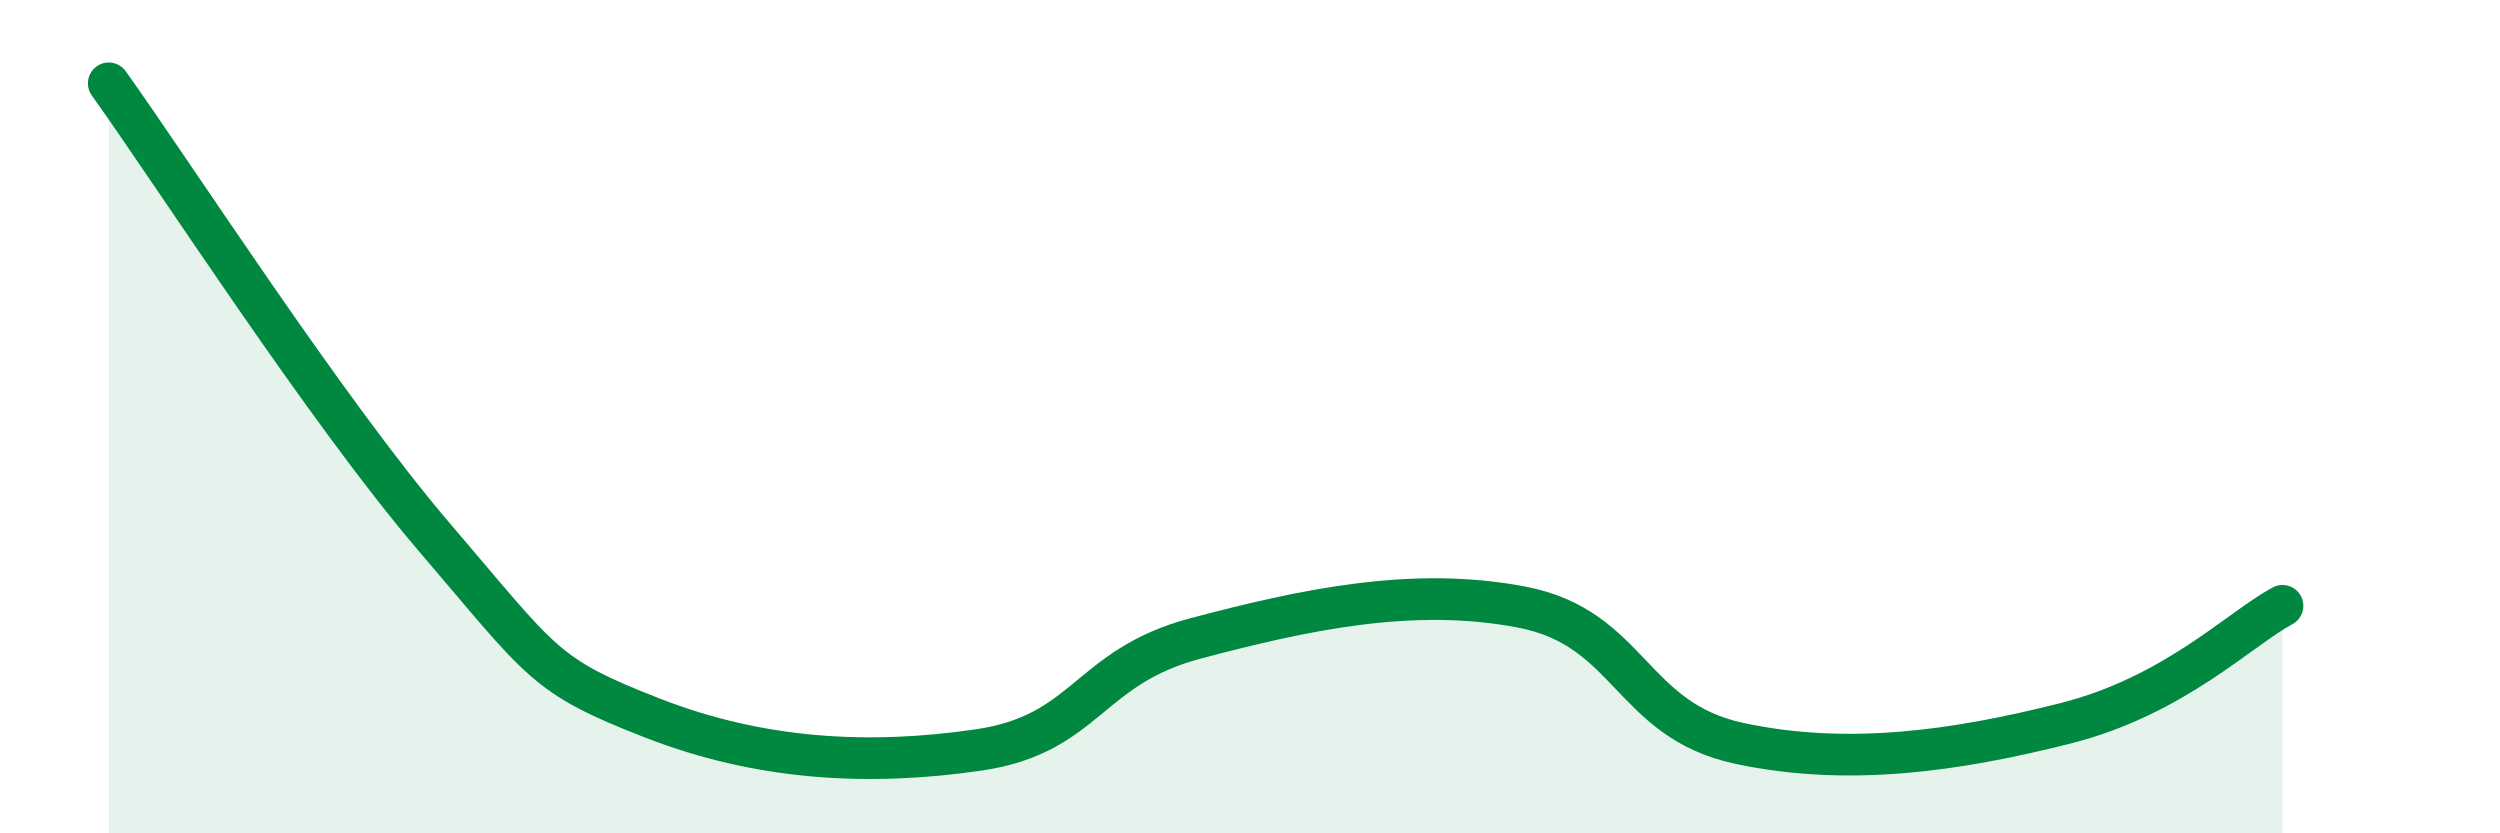
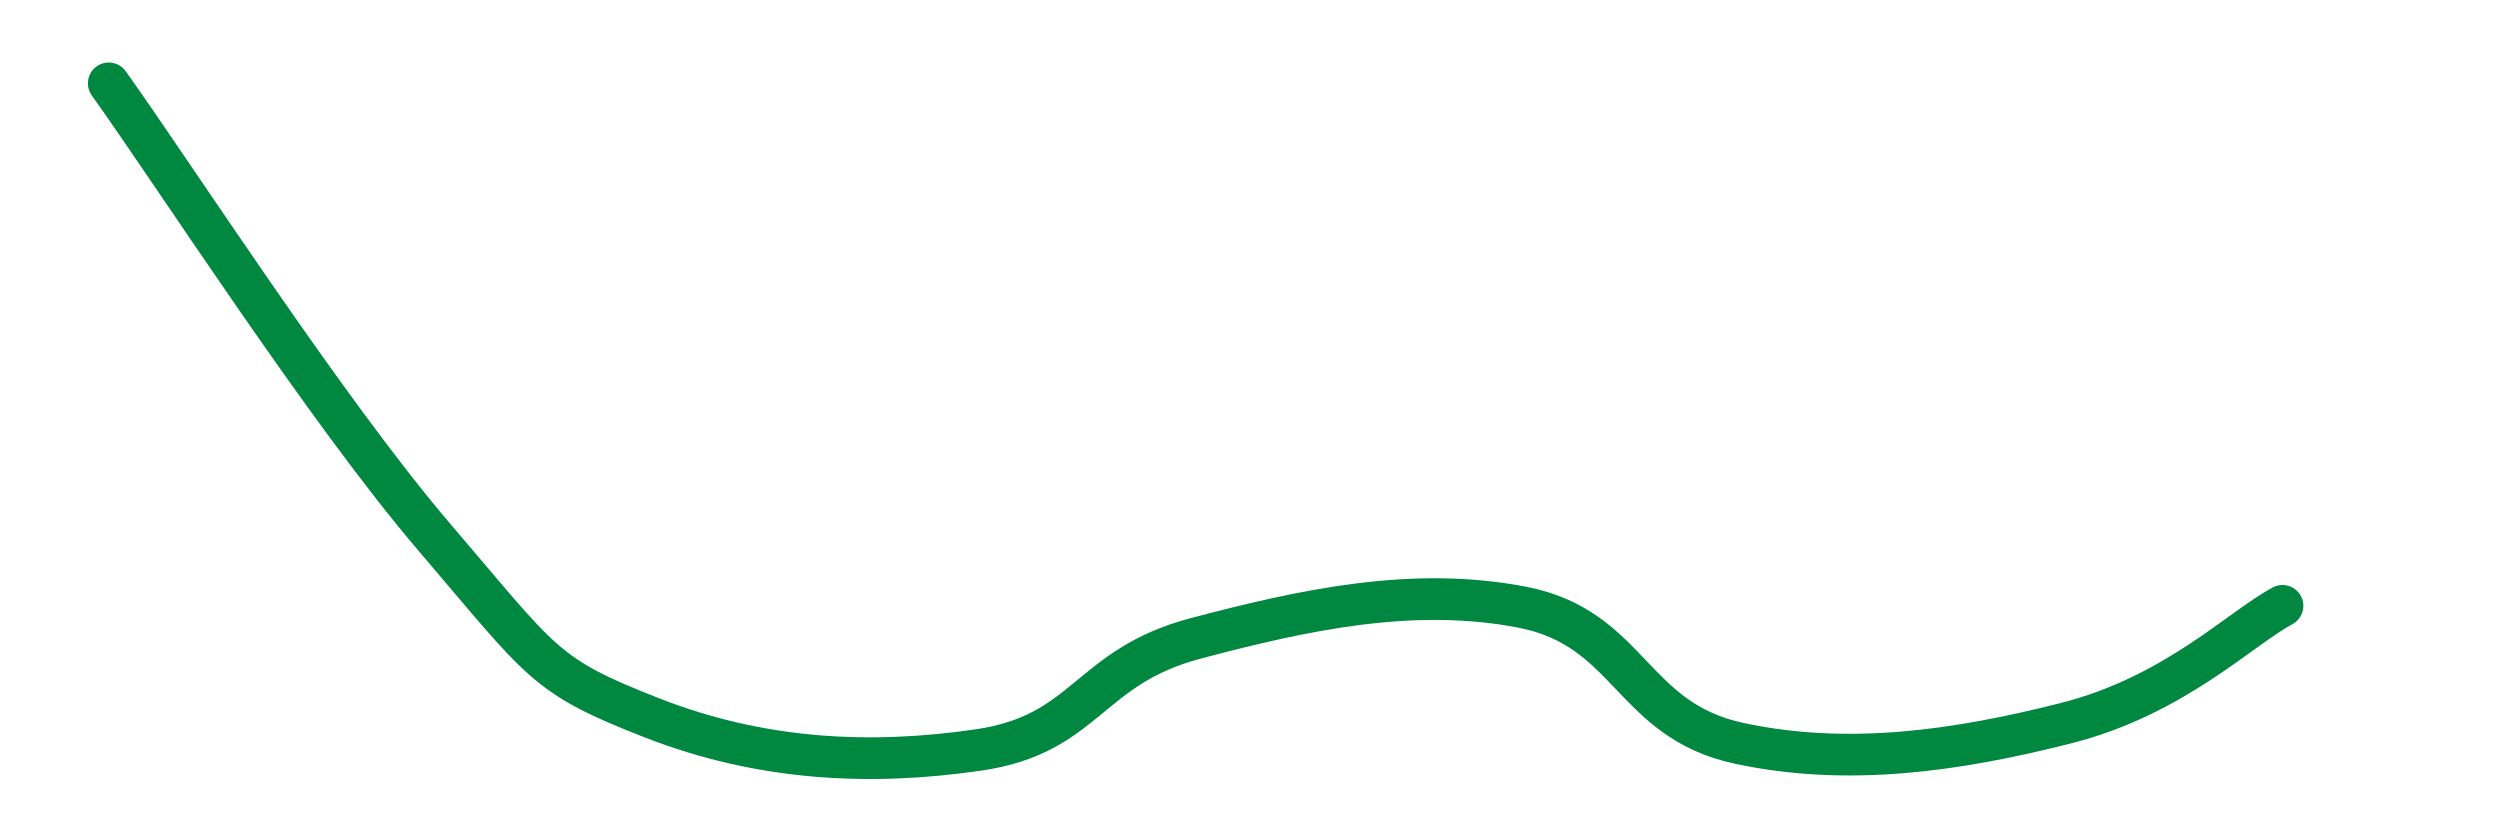
<svg xmlns="http://www.w3.org/2000/svg" width="60" height="20" viewBox="0 0 60 20">
-   <path d="M 2.61,2 C 4.17,4.18 7.82,9.85 10.43,12.9 C 13.04,15.95 13.04,16.21 15.65,17.23 C 18.26,18.25 20.87,18.38 23.48,18 C 26.09,17.62 26.09,16.01 28.7,15.32 C 31.31,14.63 33.91,14.07 36.52,14.57 C 39.13,15.07 39.13,17.28 41.74,17.84 C 44.35,18.4 46.96,18.02 49.57,17.36 C 52.18,16.7 53.74,15.1 54.78,14.54L54.78 20L2.61 20Z" fill="#008740" opacity="0.1" stroke-linecap="round" stroke-linejoin="round" />
  <path d="M 2.61,2 C 4.17,4.18 7.82,9.85 10.43,12.9 C 13.04,15.95 13.04,16.21 15.65,17.23 C 18.26,18.25 20.87,18.38 23.48,18 C 26.09,17.62 26.09,16.01 28.7,15.32 C 31.31,14.63 33.91,14.07 36.52,14.57 C 39.13,15.07 39.13,17.28 41.74,17.84 C 44.35,18.4 46.96,18.02 49.57,17.36 C 52.18,16.7 53.74,15.1 54.78,14.54" stroke="#008740" stroke-width="1" fill="none" stroke-linecap="round" stroke-linejoin="round" />
</svg>